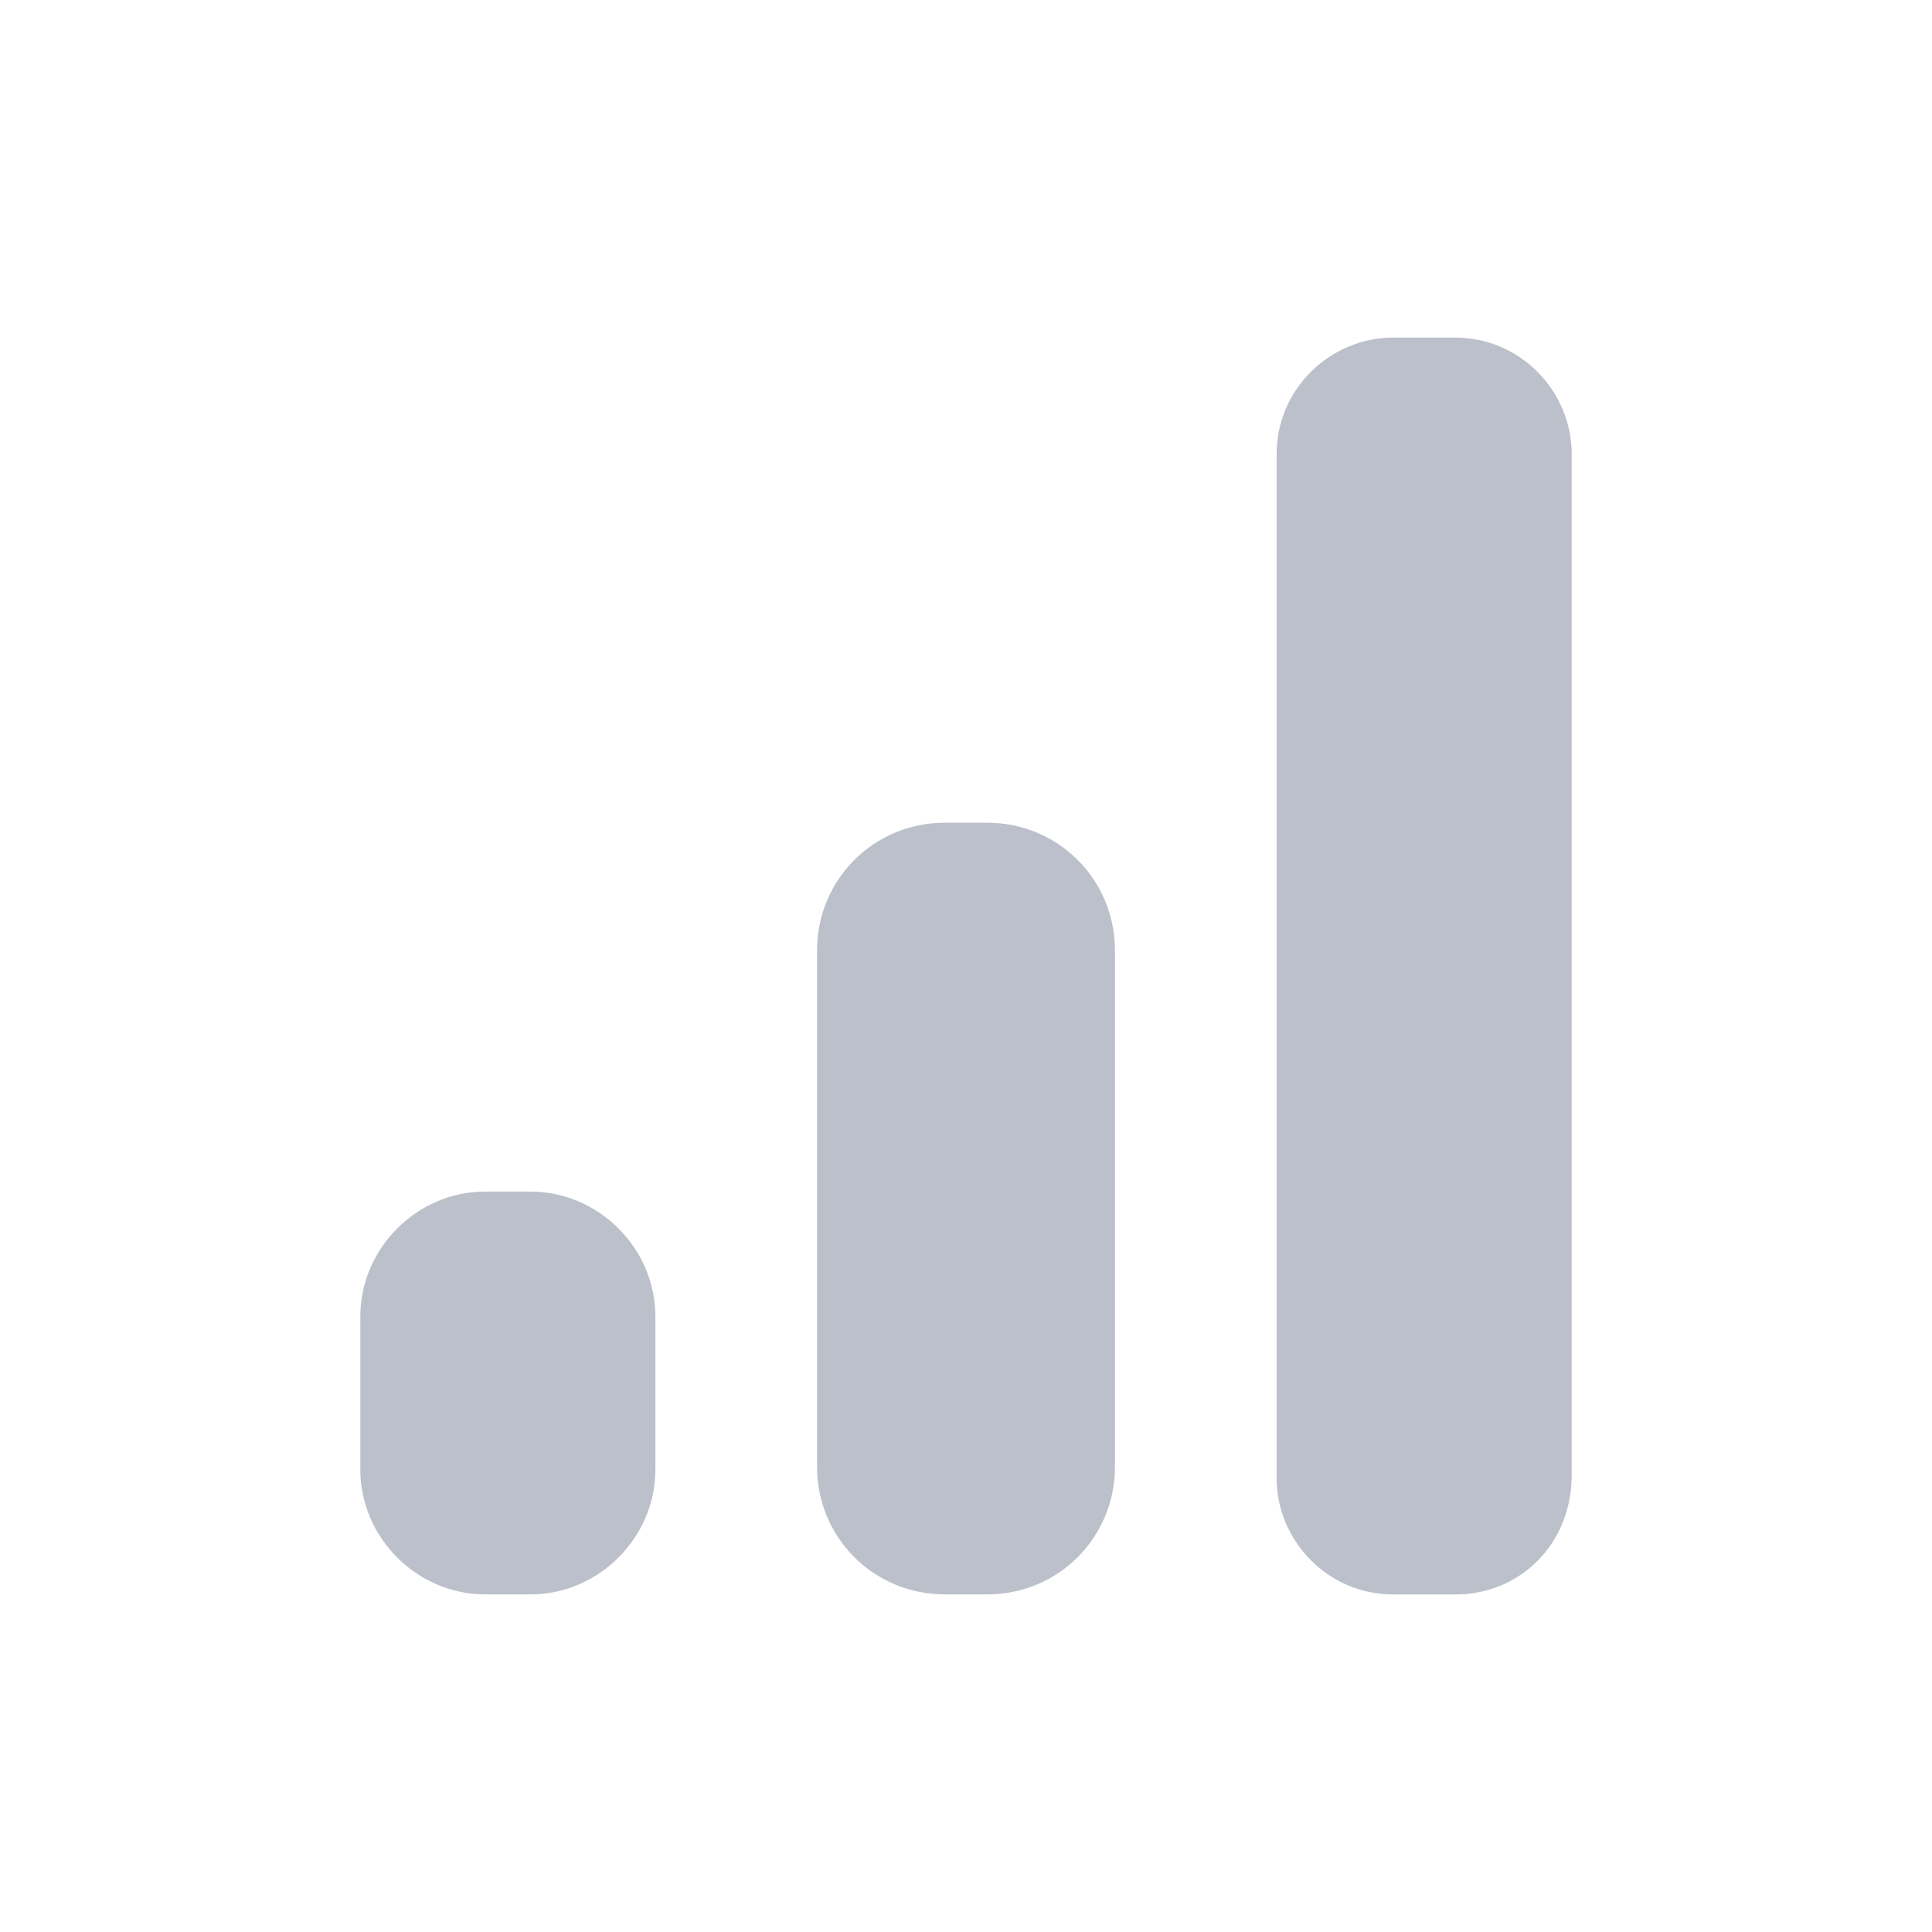
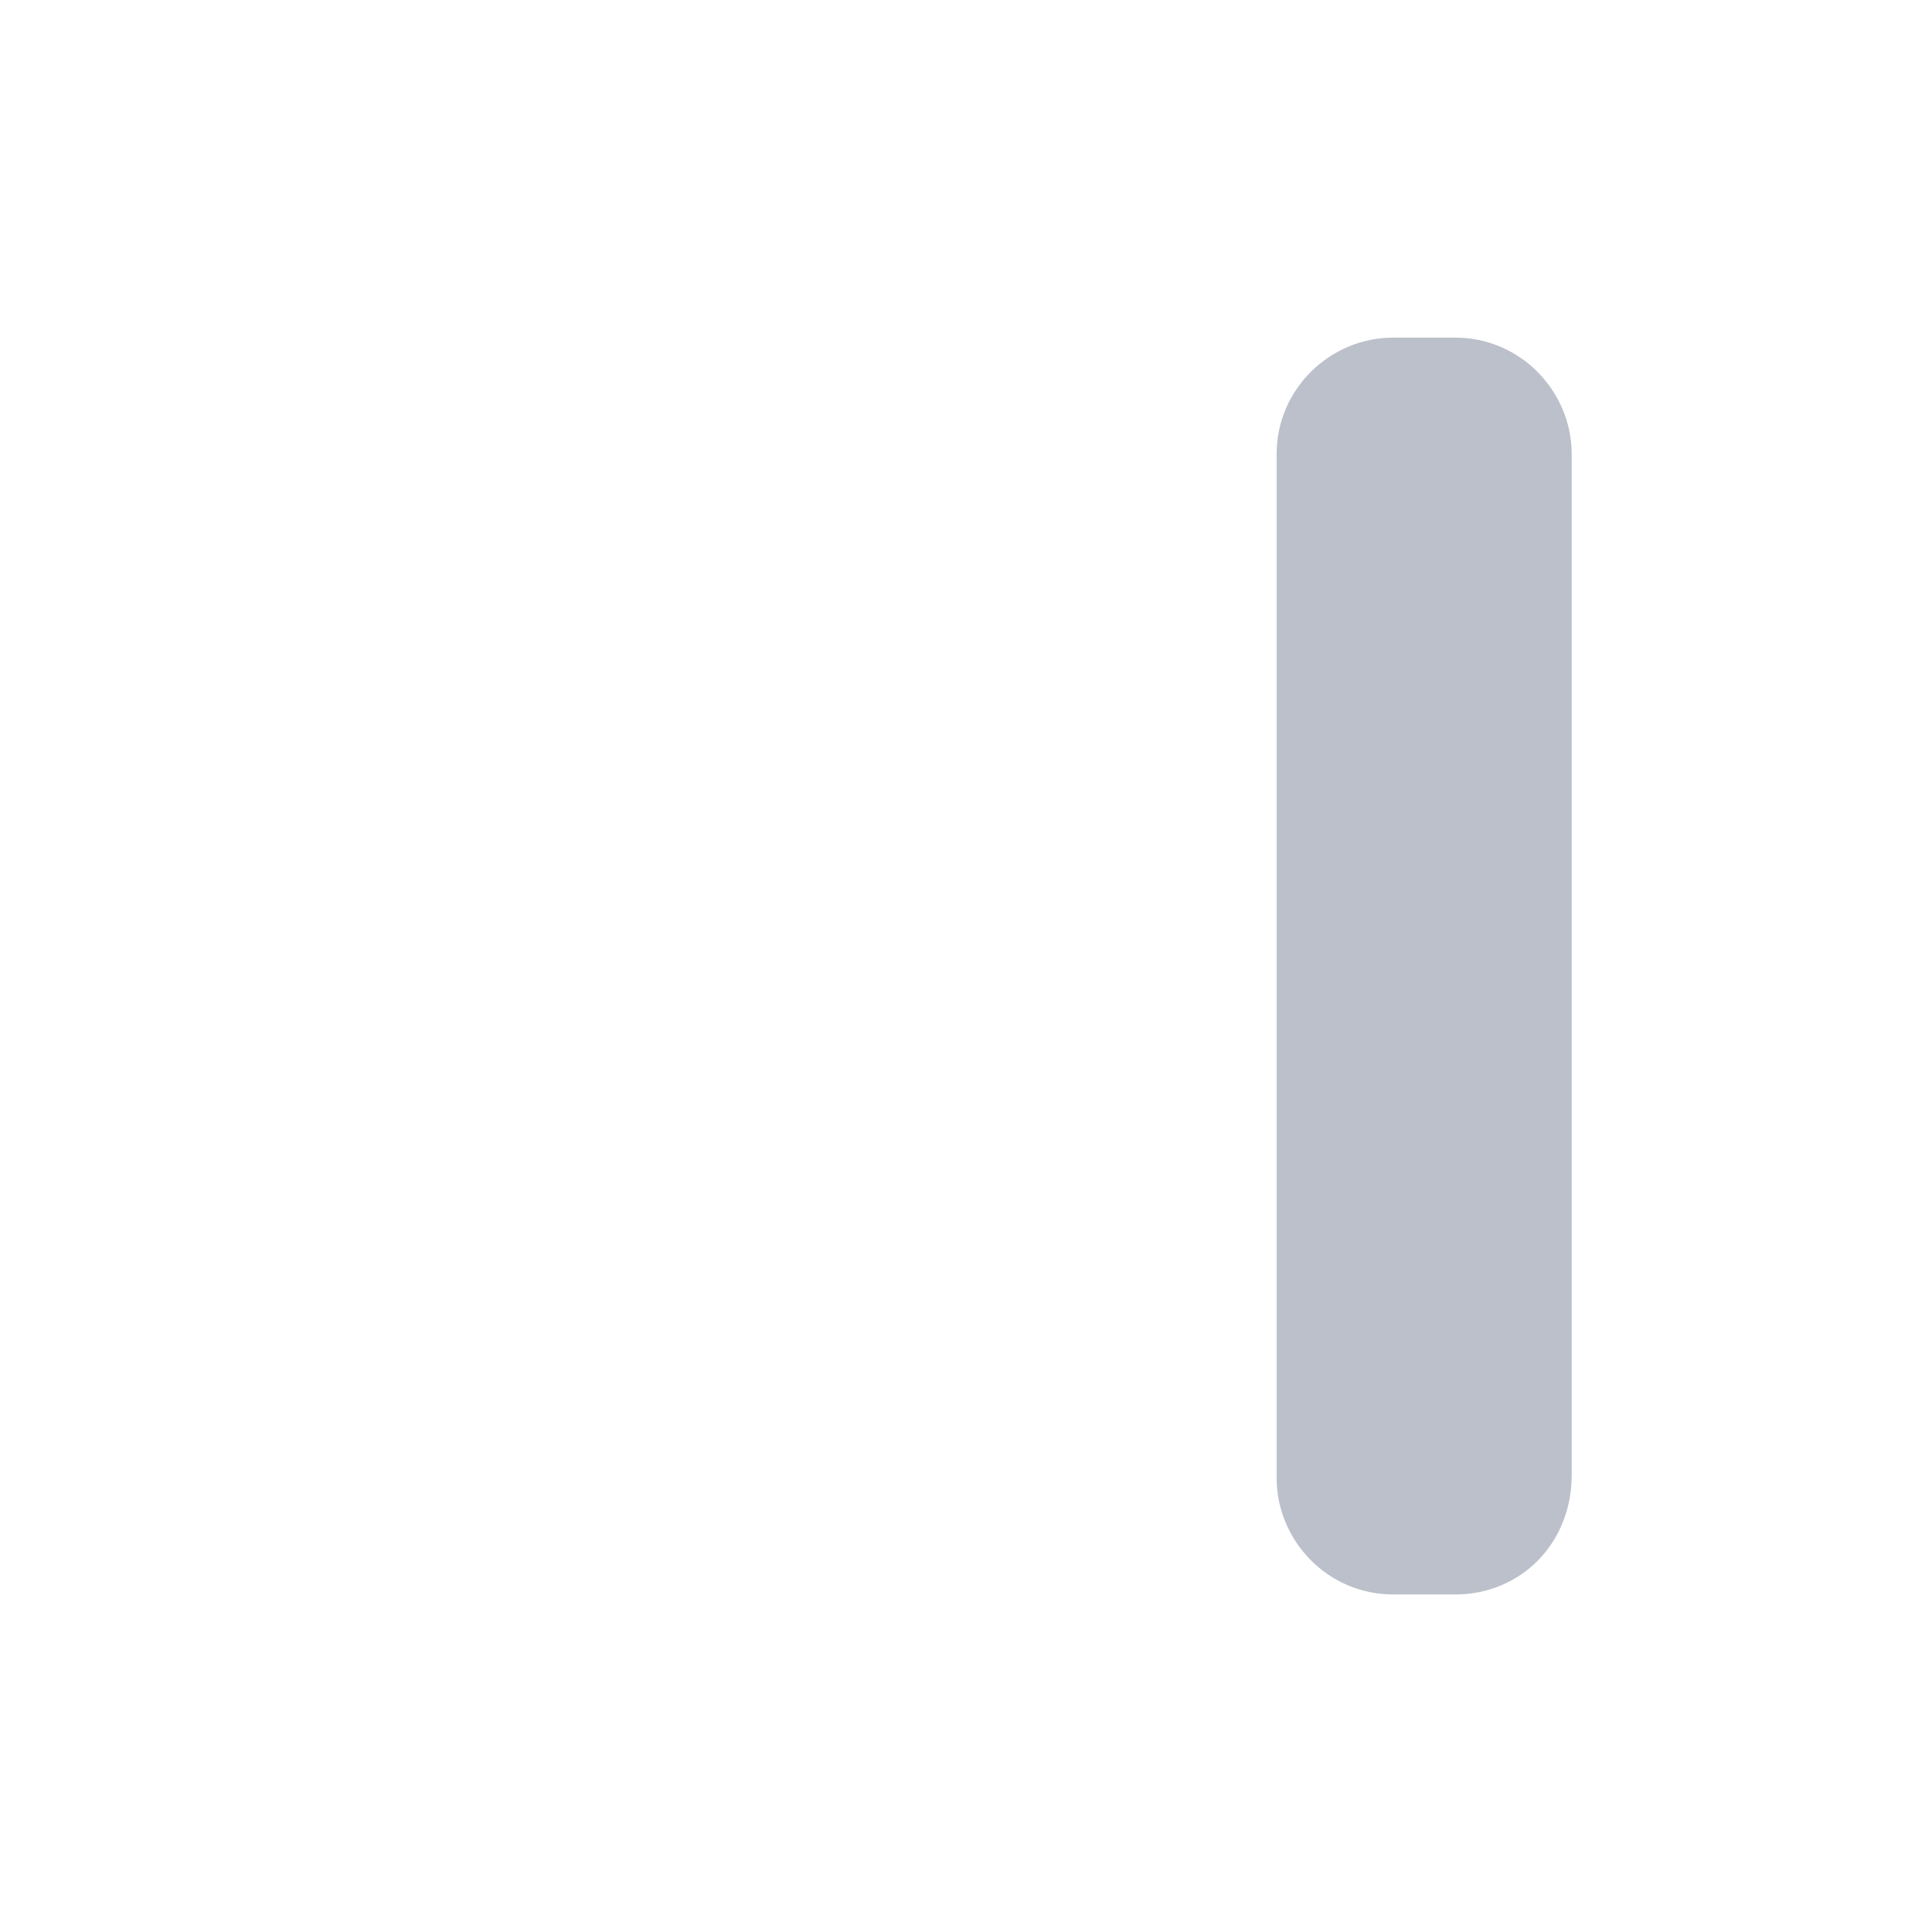
<svg xmlns="http://www.w3.org/2000/svg" width="32" height="32" viewBox="0 0 32 32" fill="none">
  <g opacity="0.5">
-     <path d="M8.787 26.408H8.035C6.907 26.408 5.968 25.469 5.968 24.341V21.803C5.968 20.676 6.907 19.736 8.035 19.736H8.787C9.915 19.736 10.855 20.676 10.855 21.803V24.341C10.855 25.469 9.915 26.408 8.787 26.408Z" fill="#788295" />
-     <path d="M16.352 26.408H15.648C14.473 26.408 13.533 25.469 13.533 24.294V15.742C13.533 14.567 14.473 13.627 15.648 13.627H16.352C17.527 13.627 18.467 14.567 18.467 15.742V24.294C18.467 25.469 17.527 26.408 16.352 26.408Z" fill="#788295" />
    <path d="M24.106 26.409H23.072C21.991 26.409 21.145 25.516 21.145 24.482V7.519C21.145 6.438 22.038 5.592 23.072 5.592H24.106C25.186 5.592 26.032 6.485 26.032 7.519V24.435C26.032 25.563 25.186 26.409 24.106 26.409Z" fill="#788295" />
  </g>
</svg>